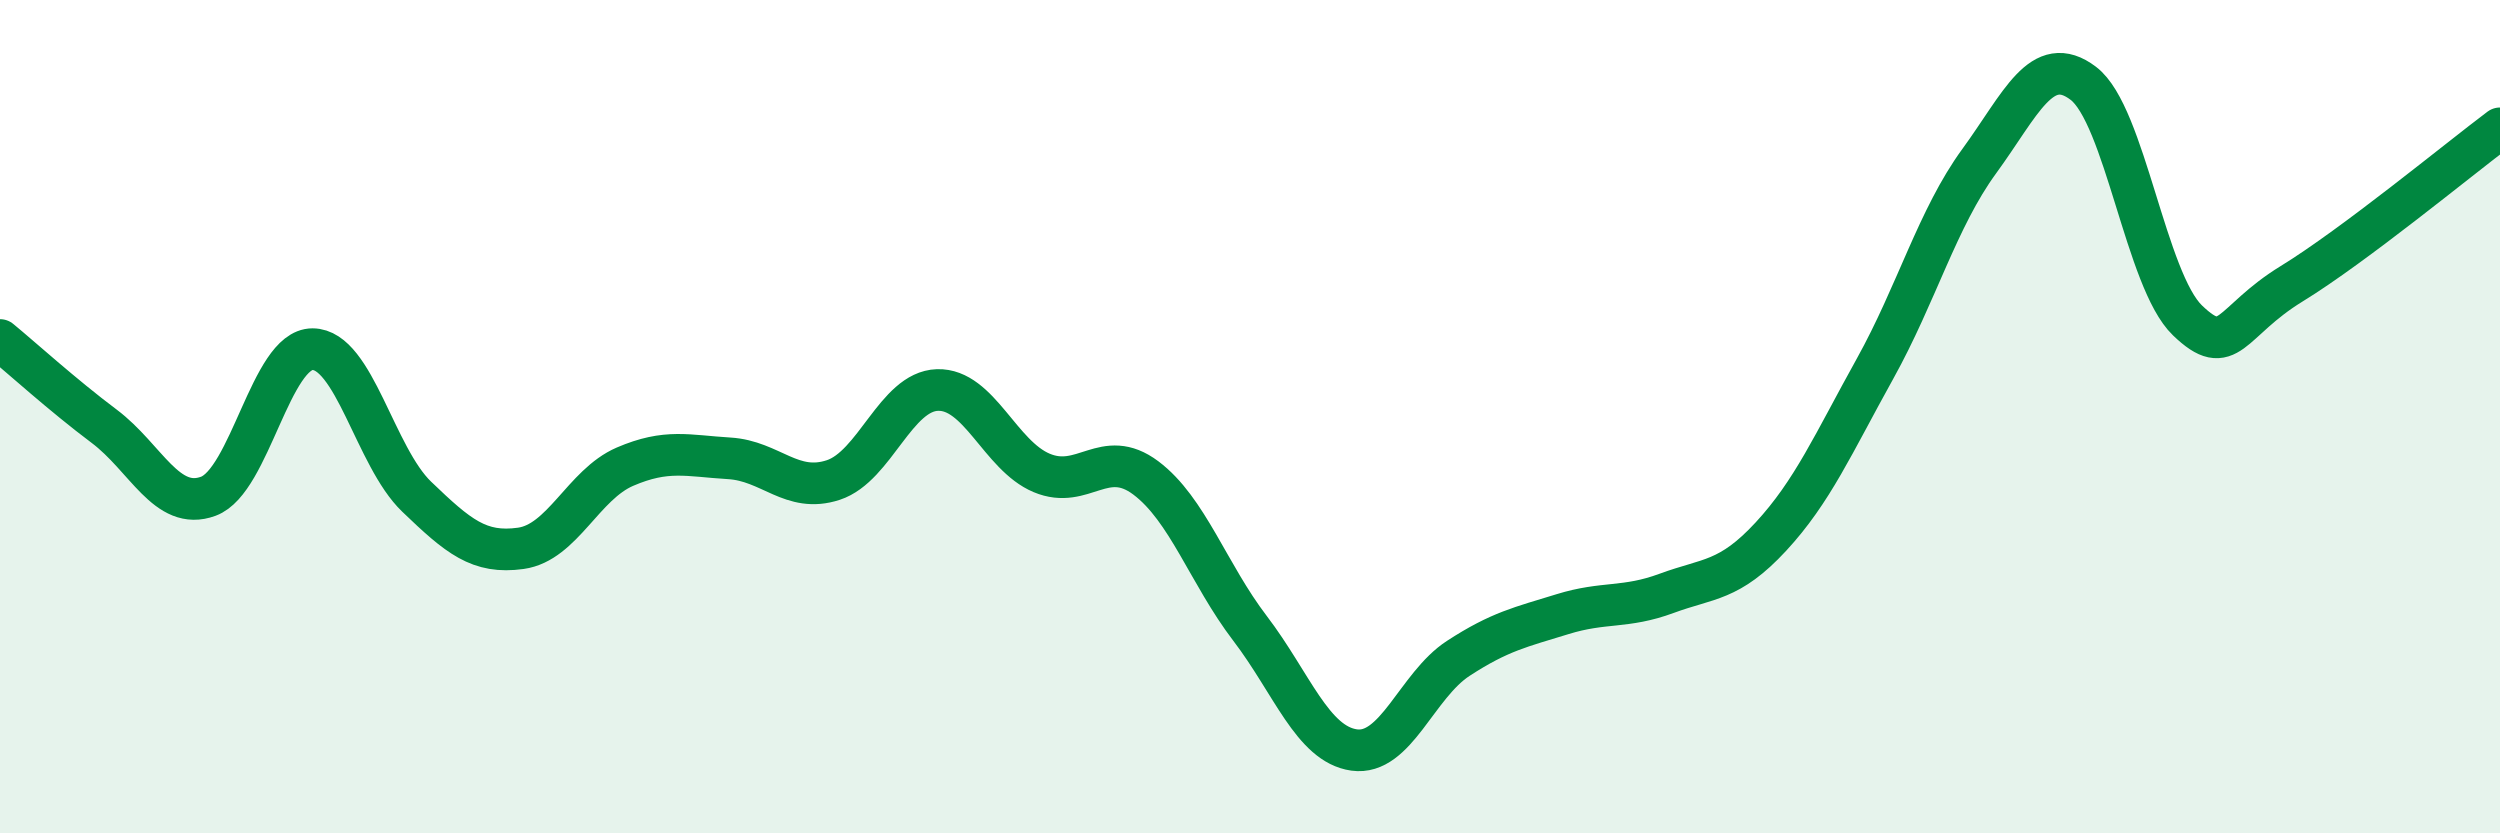
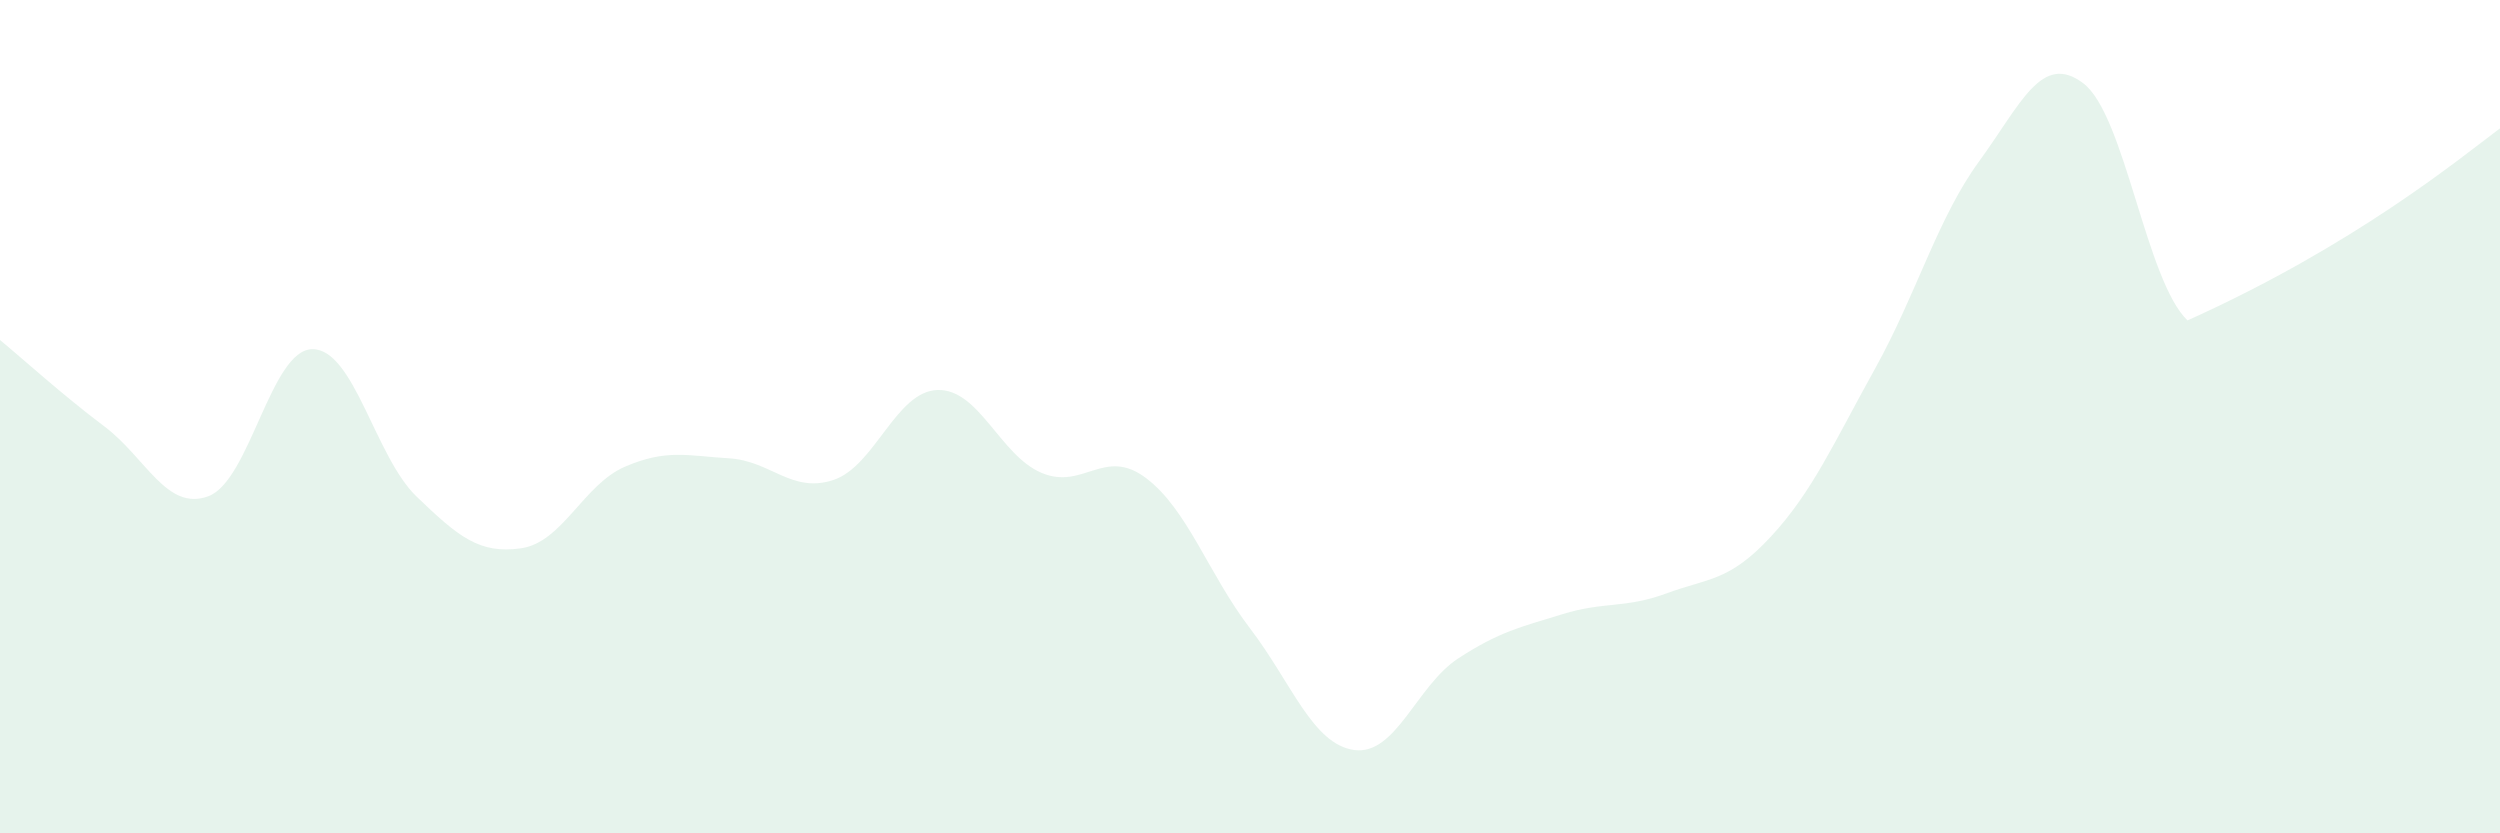
<svg xmlns="http://www.w3.org/2000/svg" width="60" height="20" viewBox="0 0 60 20">
-   <path d="M 0,8.16 C 0.5,8.57 1.5,9.48 2.5,10.23 C 3.5,10.98 4,12.28 5,11.91 C 6,11.54 6.5,8.38 7.5,8.38 C 8.5,8.38 9,10.96 10,11.92 C 11,12.88 11.5,13.3 12.5,13.16 C 13.5,13.02 14,11.63 15,11.2 C 16,10.77 16.5,10.94 17.5,11 C 18.5,11.06 19,11.85 20,11.52 C 21,11.19 21.5,9.39 22.5,9.36 C 23.5,9.33 24,10.93 25,11.35 C 26,11.77 26.5,10.72 27.5,11.47 C 28.5,12.22 29,13.77 30,15.08 C 31,16.39 31.5,17.86 32.5,18 C 33.5,18.14 34,16.45 35,15.8 C 36,15.15 36.5,15.05 37.5,14.74 C 38.5,14.43 39,14.61 40,14.24 C 41,13.87 41.5,13.96 42.5,12.88 C 43.5,11.8 44,10.65 45,8.85 C 46,7.05 46.5,5.24 47.5,3.87 C 48.5,2.5 49,1.24 50,2 C 51,2.76 51.5,6.73 52.5,7.69 C 53.5,8.65 53.5,7.73 55,6.81 C 56.5,5.89 59,3.83 60,3.08L60 20L0 20Z" fill="#008740" opacity="0.1" stroke-linecap="round" stroke-linejoin="round" />
-   <path d="M 0,8.16 C 0.5,8.57 1.5,9.48 2.5,10.23 C 3.5,10.98 4,12.28 5,11.91 C 6,11.54 6.5,8.38 7.5,8.38 C 8.5,8.38 9,10.96 10,11.92 C 11,12.88 11.5,13.3 12.5,13.16 C 13.5,13.02 14,11.63 15,11.2 C 16,10.77 16.5,10.94 17.5,11 C 18.5,11.06 19,11.85 20,11.52 C 21,11.19 21.5,9.39 22.5,9.36 C 23.5,9.33 24,10.93 25,11.35 C 26,11.77 26.5,10.72 27.5,11.47 C 28.5,12.22 29,13.77 30,15.08 C 31,16.39 31.5,17.86 32.5,18 C 33.5,18.14 34,16.45 35,15.8 C 36,15.15 36.5,15.05 37.5,14.74 C 38.5,14.43 39,14.61 40,14.24 C 41,13.87 41.5,13.96 42.5,12.88 C 43.5,11.8 44,10.65 45,8.85 C 46,7.05 46.5,5.24 47.5,3.87 C 48.5,2.5 49,1.24 50,2 C 51,2.76 51.5,6.73 52.5,7.69 C 53.5,8.65 53.5,7.73 55,6.81 C 56.5,5.89 59,3.83 60,3.08" stroke="#008740" stroke-width="1" fill="none" stroke-linecap="round" stroke-linejoin="round" />
+   <path d="M 0,8.16 C 0.5,8.57 1.5,9.48 2.5,10.23 C 3.5,10.98 4,12.28 5,11.91 C 6,11.54 6.5,8.38 7.5,8.38 C 8.5,8.38 9,10.96 10,11.92 C 11,12.88 11.5,13.3 12.5,13.16 C 13.5,13.02 14,11.63 15,11.2 C 16,10.77 16.5,10.94 17.5,11 C 18.5,11.06 19,11.85 20,11.52 C 21,11.19 21.5,9.39 22.5,9.36 C 23.5,9.33 24,10.93 25,11.35 C 26,11.77 26.5,10.72 27.5,11.47 C 28.5,12.22 29,13.77 30,15.08 C 31,16.39 31.5,17.86 32.5,18 C 33.5,18.14 34,16.45 35,15.8 C 36,15.15 36.5,15.05 37.5,14.74 C 38.5,14.43 39,14.61 40,14.24 C 41,13.87 41.5,13.96 42.5,12.88 C 43.5,11.8 44,10.65 45,8.85 C 46,7.05 46.5,5.24 47.5,3.87 C 48.5,2.5 49,1.24 50,2 C 51,2.76 51.5,6.73 52.5,7.69 C 56.5,5.89 59,3.83 60,3.08L60 20L0 20Z" fill="#008740" opacity="0.1" stroke-linecap="round" stroke-linejoin="round" />
</svg>